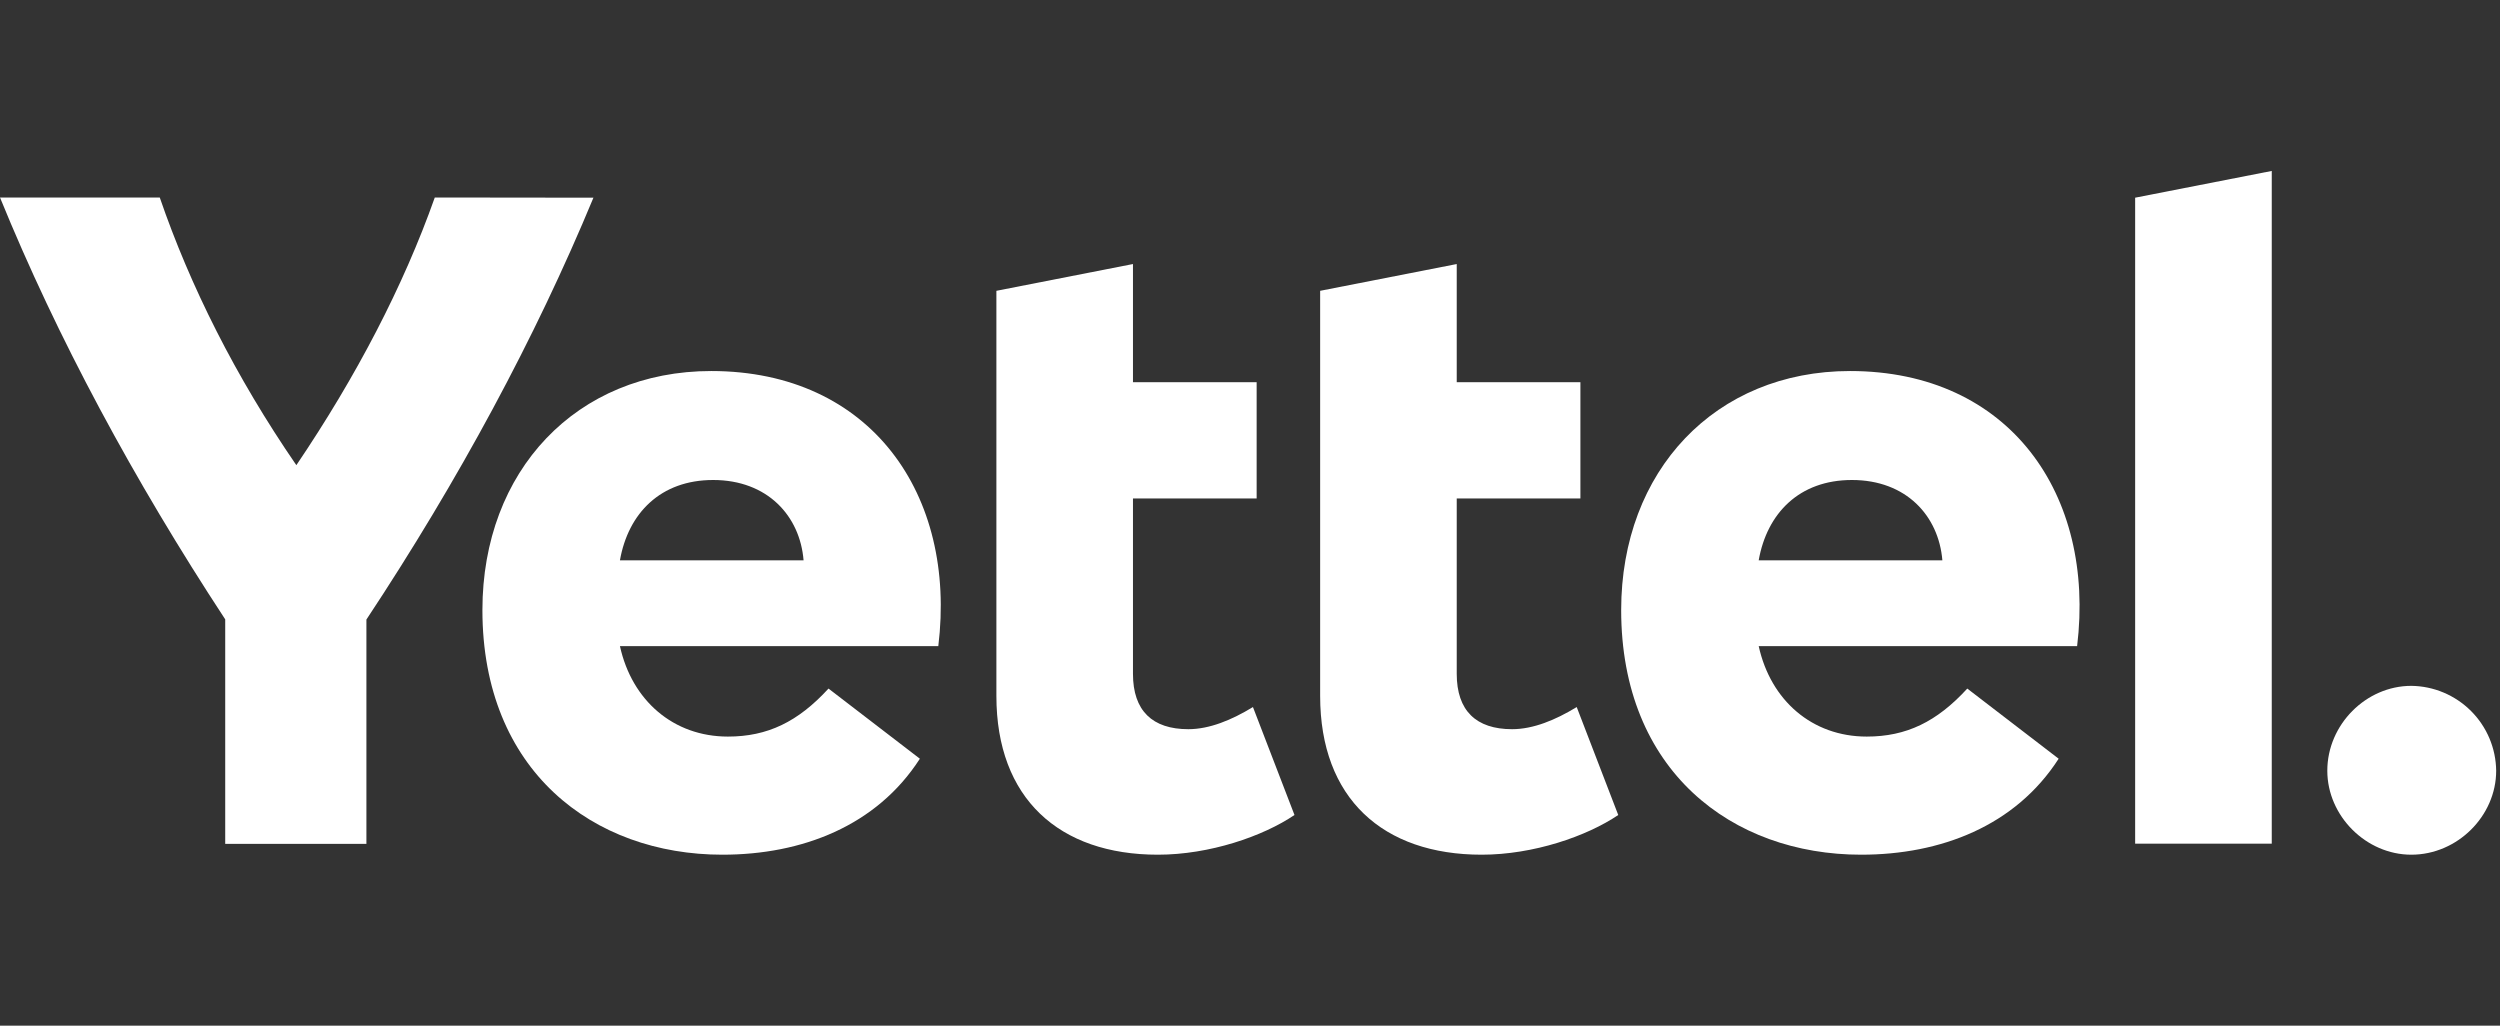
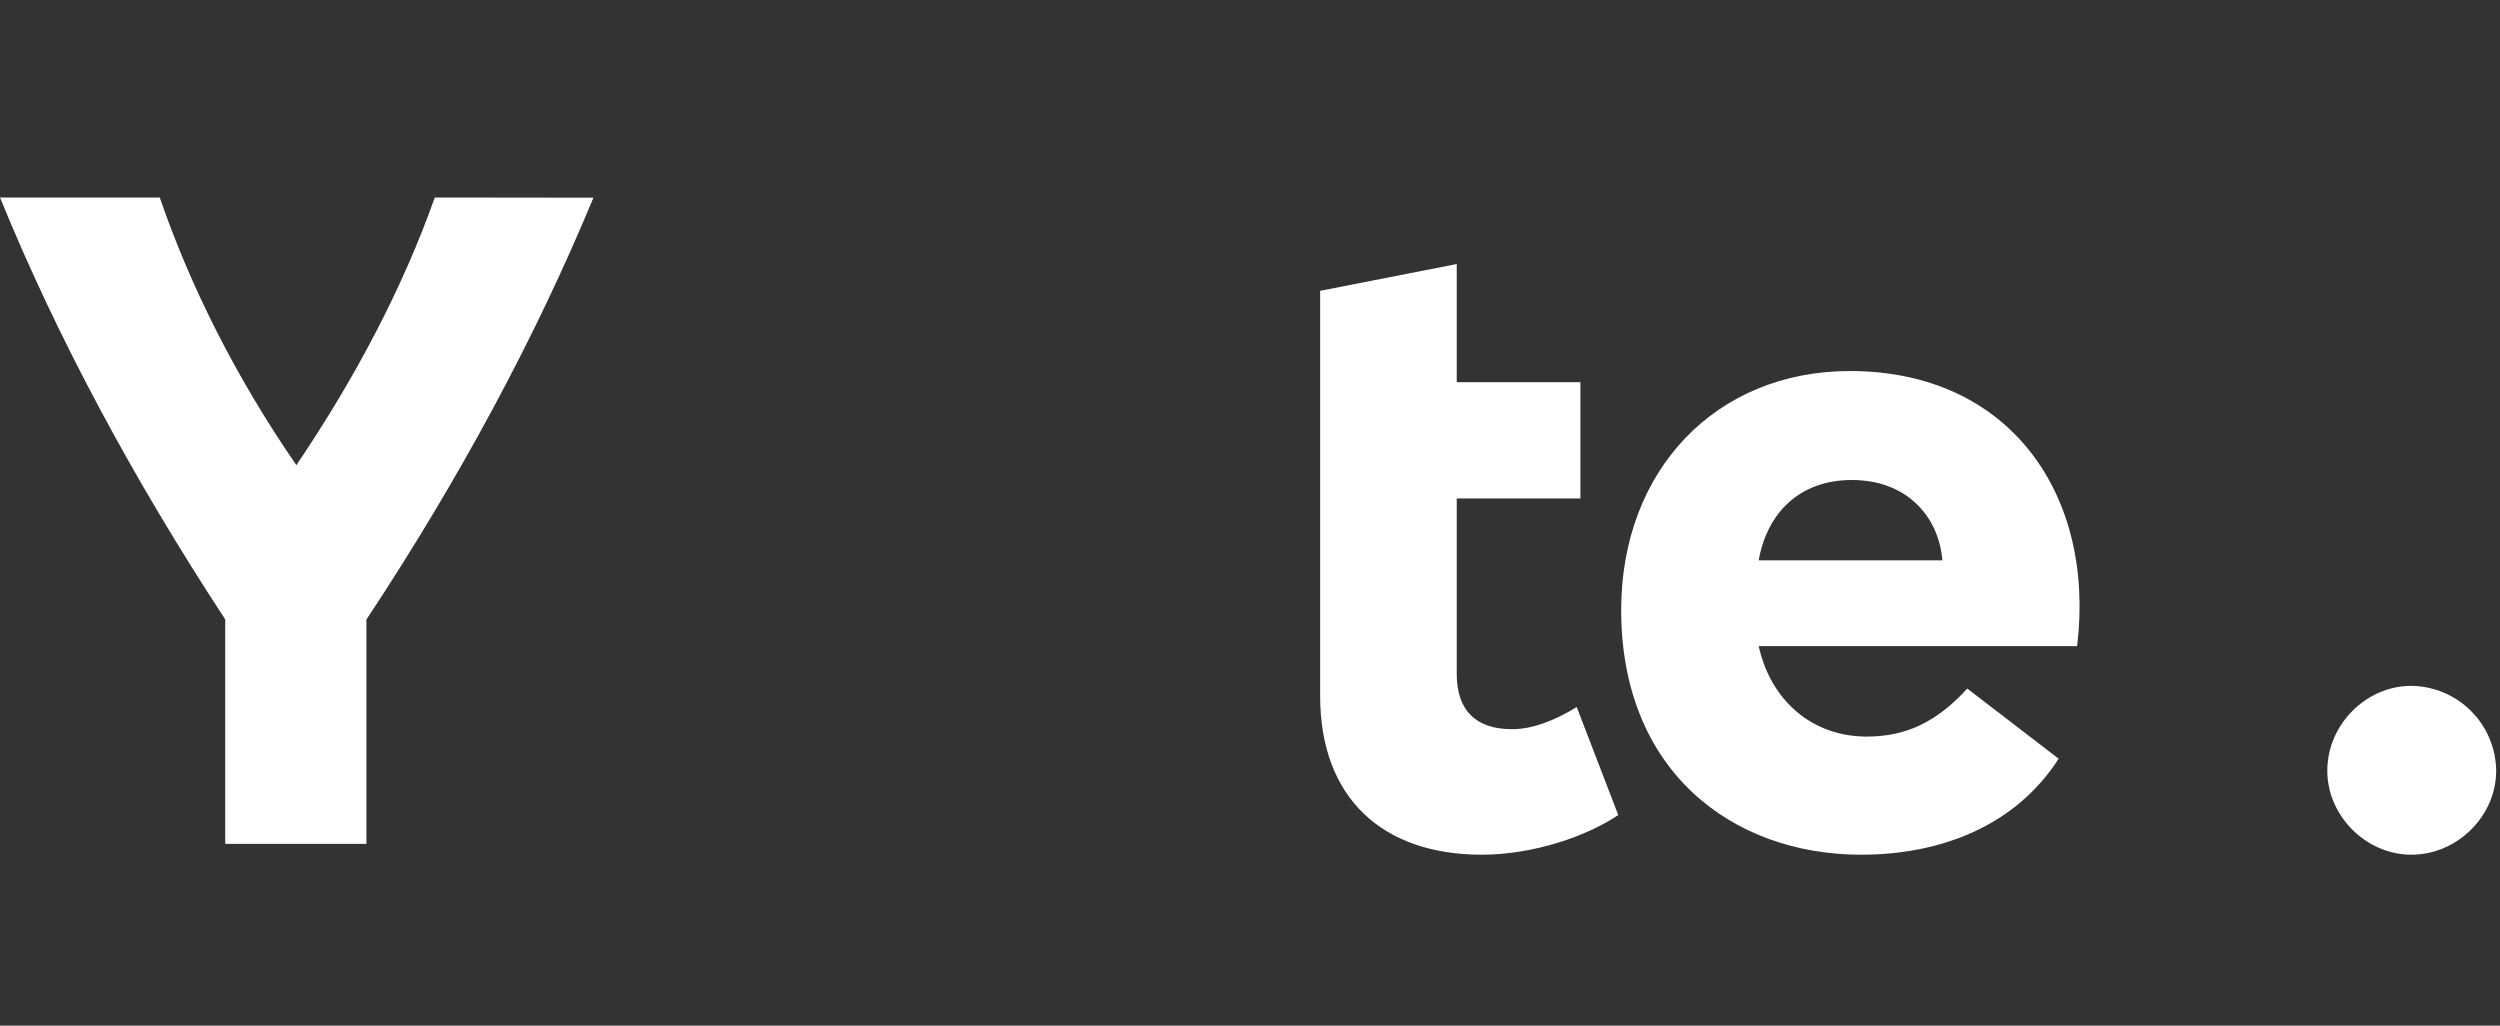
<svg xmlns="http://www.w3.org/2000/svg" width="117" height="48" viewBox="0 0 117 48" fill="none">
  <rect x="0" y="0" width="117" height="48" fill="#333333" stroke="none" />
  <path d="M27.773 9.252C25.053 15.818 21.465 22.47 17.148 28.995V39.492H10.54V28.986C6.263 22.464 2.679 15.812 0 9.243H7.477C8.902 13.39 11.019 17.623 13.869 21.77C16.673 17.623 18.88 13.39 20.348 9.243L27.773 9.252Z" fill="white" />
-   <path d="M43.913 30.238H29.013C29.573 32.787 31.517 34.472 34.066 34.472C35.923 34.472 37.349 33.78 38.774 32.225L43.05 35.508C41.02 38.662 37.521 40 33.807 40C27.76 40 22.577 36.07 22.577 28.551C22.577 22.03 26.982 17.364 33.288 17.364C40.76 17.367 44.778 23.154 43.913 30.238ZM29.013 26.222H37.607C37.439 24.148 35.92 22.464 33.375 22.464C30.913 22.464 29.402 24.019 29.013 26.222Z" fill="white" />
-   <path d="M60.582 38.142C59.113 39.137 56.61 40 54.189 40C49.568 40 46.631 37.366 46.631 32.571V13.61L53.023 12.357V17.886H58.811V23.328H53.023V31.535C53.023 33.263 53.93 34.126 55.614 34.126C56.608 34.126 57.645 33.694 58.638 33.09L60.582 38.142Z" fill="white" />
  <path d="M75.734 38.142C74.265 39.137 71.762 40 69.341 40C64.72 40 61.783 37.366 61.783 32.571V13.61L68.175 12.357V17.886H73.963V23.328H68.175V31.535C68.175 33.263 69.082 34.126 70.766 34.126C71.76 34.126 72.797 33.694 73.79 33.09L75.734 38.142Z" fill="white" />
  <path d="M97.209 30.238H82.307C82.869 32.787 84.813 34.472 87.361 34.472C89.218 34.472 90.644 33.78 92.069 32.225L96.345 35.508C94.315 38.662 90.817 40 87.102 40C81.055 40 75.871 36.07 75.871 28.551C75.871 22.03 80.277 17.364 86.584 17.364C94.056 17.367 98.07 23.154 97.209 30.238ZM82.307 26.222H90.903C90.73 24.148 89.218 22.464 86.669 22.464C84.208 22.464 82.696 24.019 82.307 26.222Z" fill="white" />
-   <path d="M99.925 39.483V9.252L106.318 8V39.483H99.925Z" fill="white" />
  <path d="M108.918 36.07C108.918 33.91 110.732 32.098 112.849 32.098C113.899 32.11 114.902 32.533 115.644 33.275C116.387 34.017 116.809 35.02 116.821 36.07C116.821 38.186 115.008 40 112.849 40C110.732 40 108.918 38.186 108.918 36.07Z" fill="white" />
</svg>